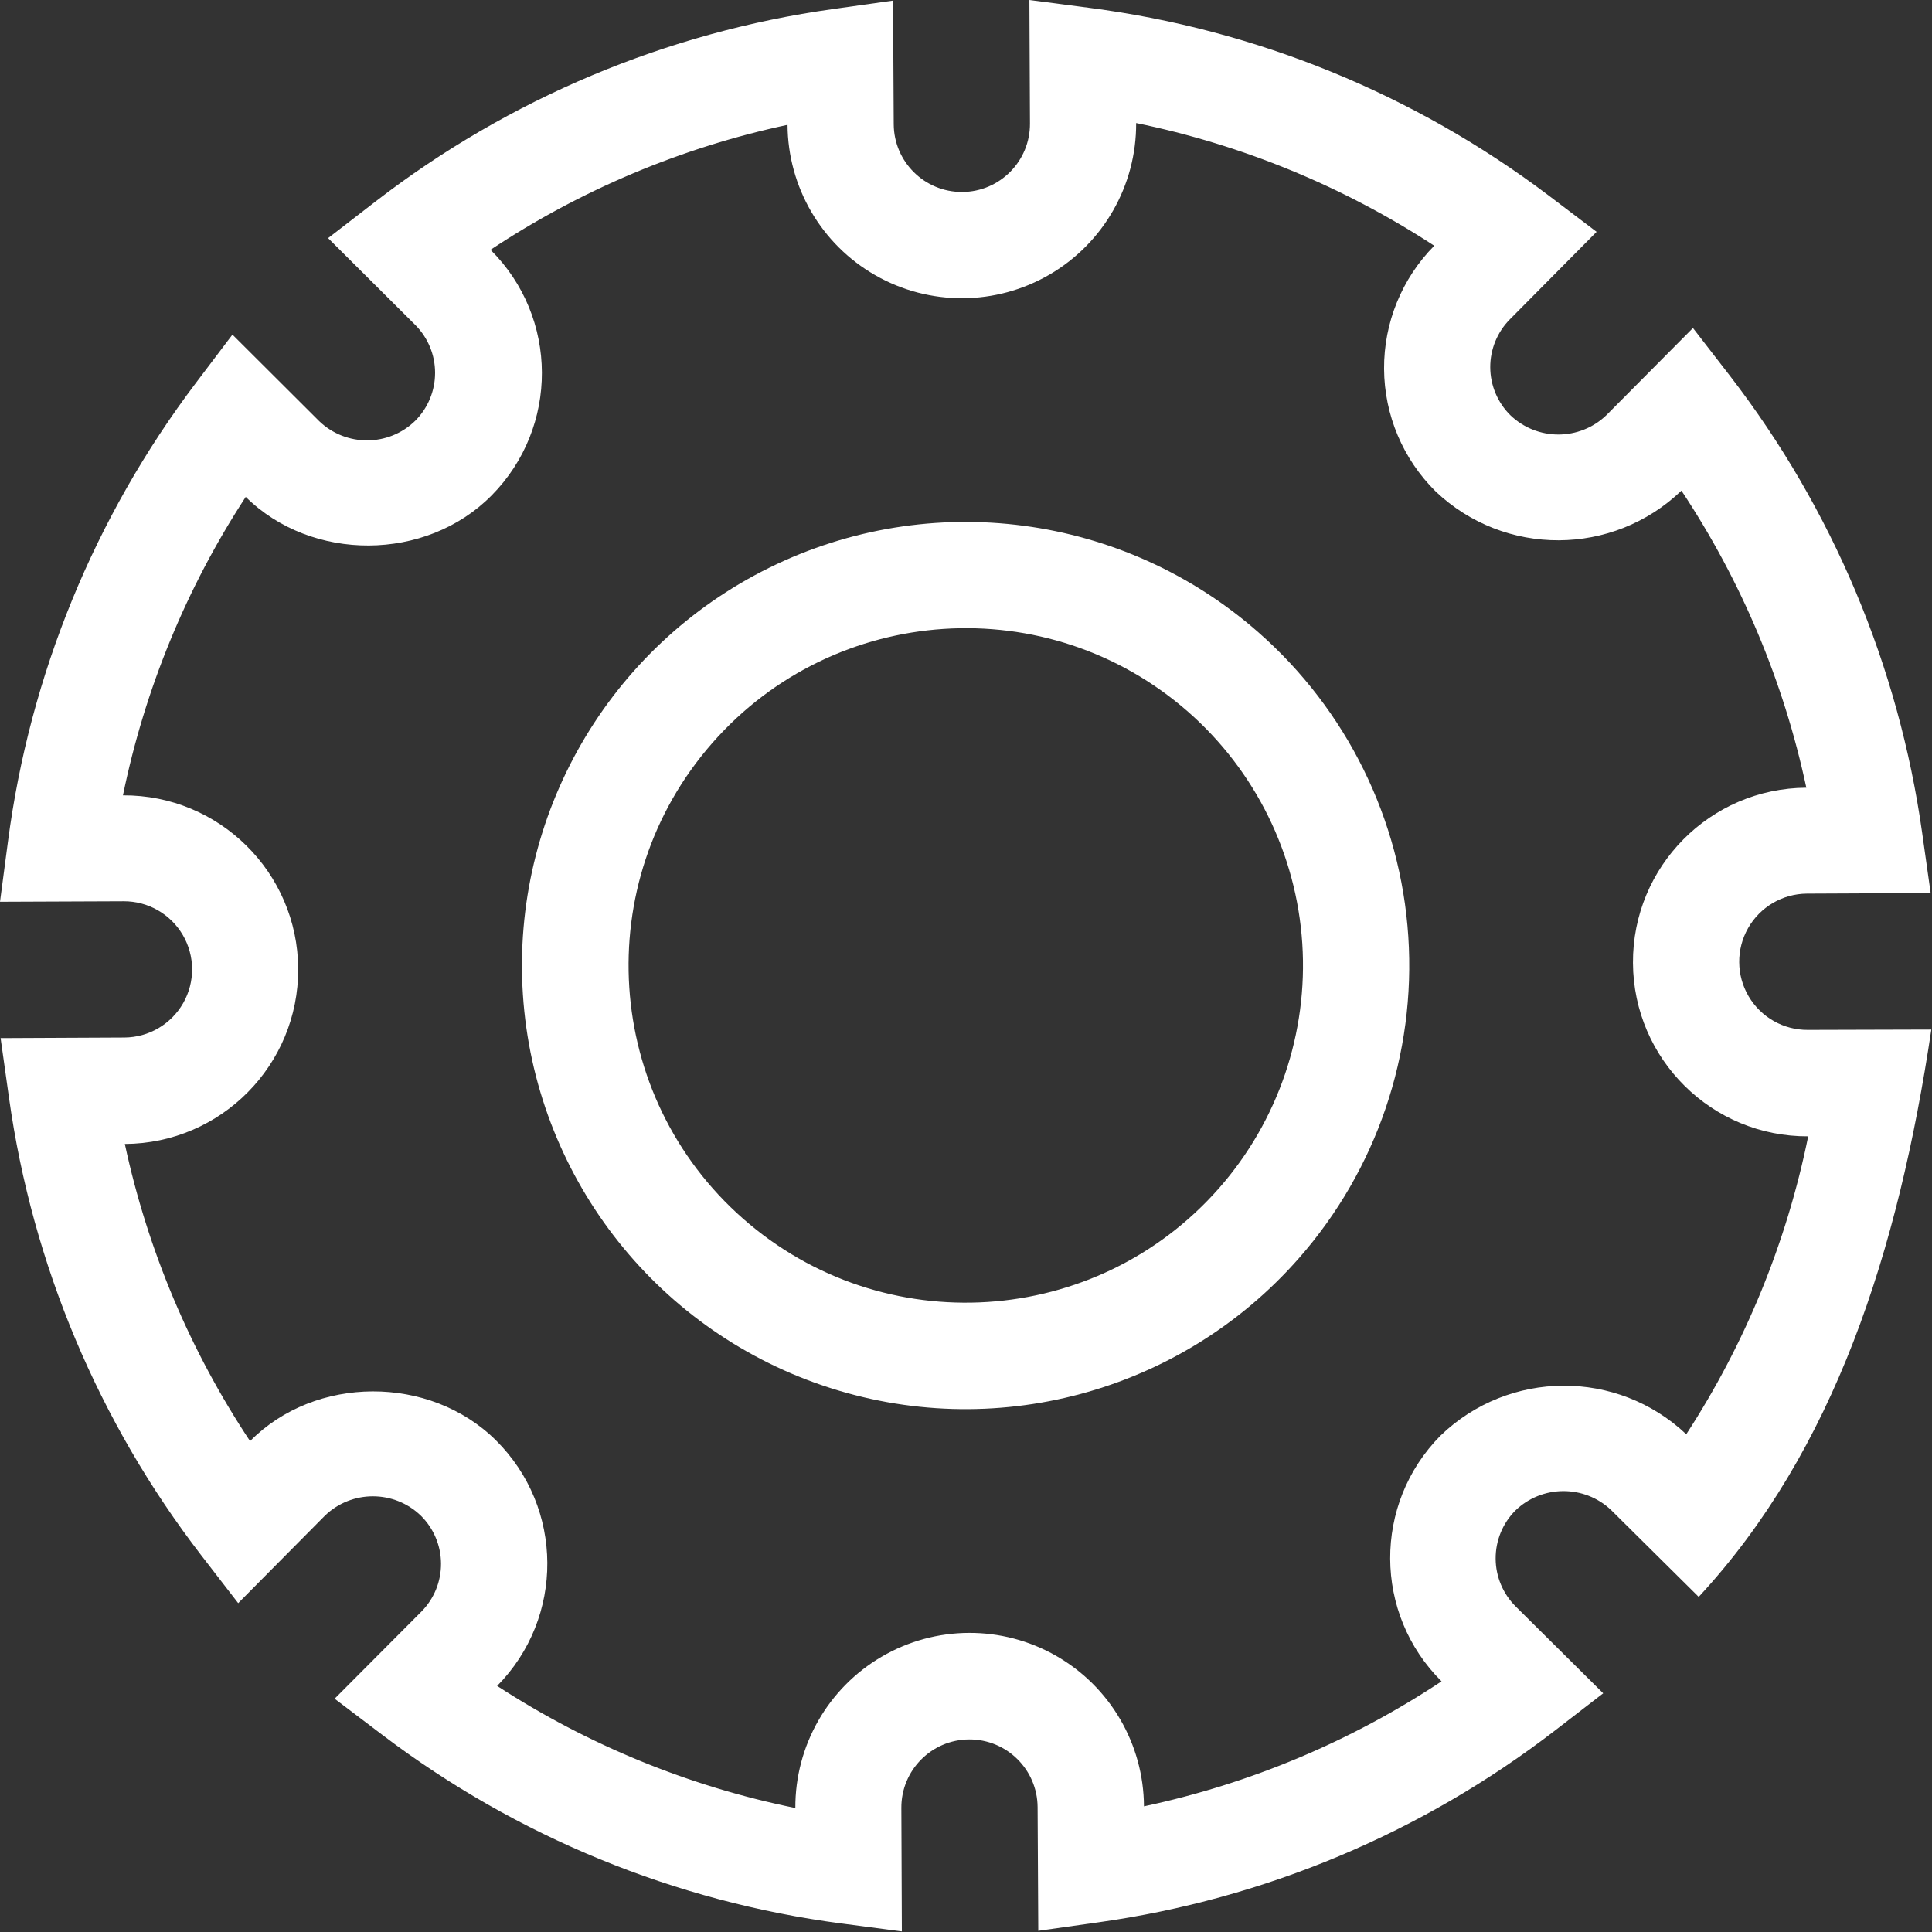
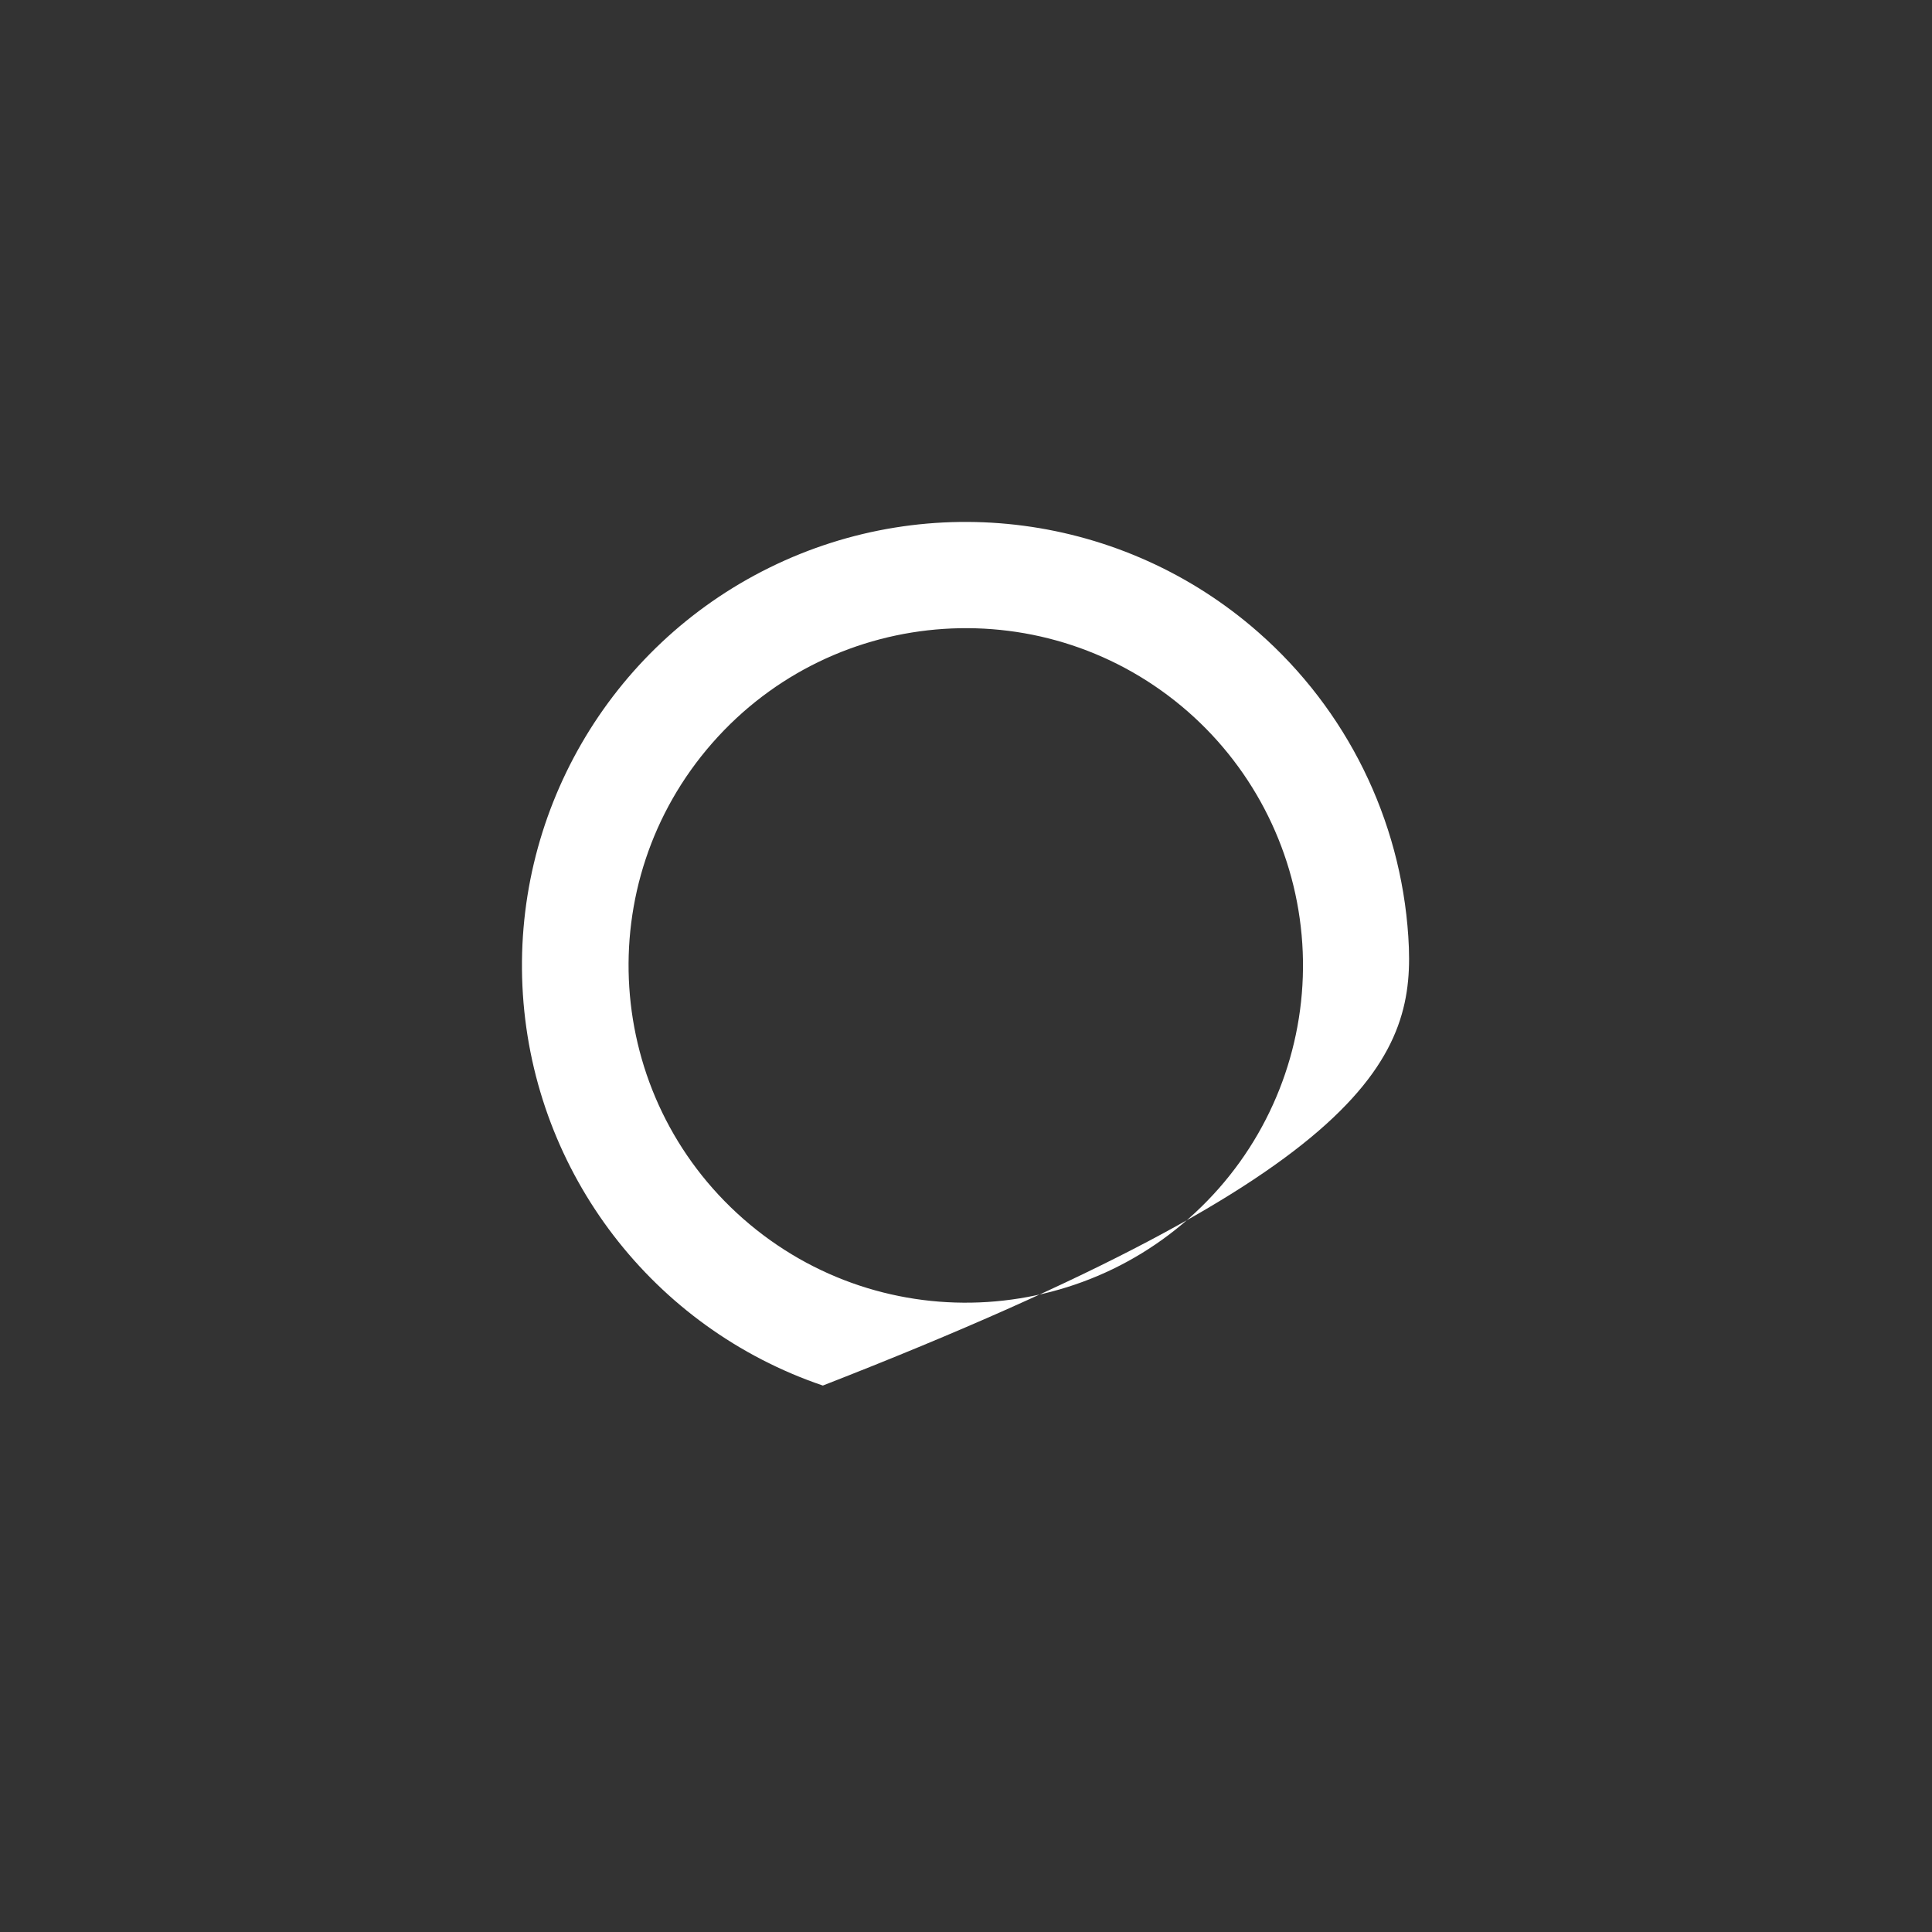
<svg xmlns="http://www.w3.org/2000/svg" width="100" height="100" viewBox="0 0 100 100">
  <rect x="0" y="0" width="100" height="100" fill="#333333" stroke="none" />
  <g fill="#fff">
-     <path d="M65.123,32.719 C58.143,26.593 48.16,25.275 39.829,29.38 C31.498,33.485 26.461,42.204 27.065,51.471 C27.67,60.738 33.798,68.729 42.591,71.716 C51.385,74.704 61.112,72.1 67.237,65.118 C71.256,60.543 73.291,54.558 72.894,48.481 C72.498,42.404 69.702,36.734 65.123,32.719 Z M63.105,61.491 C56.744,68.732 45.719,69.448 38.475,63.09 C31.232,56.732 30.512,45.706 36.867,38.46 C43.222,31.214 54.247,30.49 61.496,36.842 C64.978,39.897 67.104,44.21 67.406,48.833 C67.708,53.456 66.161,58.009 63.105,61.491 Z" />
-     <path d="M93.575,53.307 C92.315,53.316 91.146,52.653 90.508,51.567 C89.869,50.48 89.859,49.136 90.481,48.04 C91.103,46.945 92.262,46.264 93.522,46.254 L99.93,46.224 L99.491,43.11 C98.281,34.498 94.855,26.349 89.548,19.461 L87.627,16.978 L83.145,21.491 C81.756,22.824 79.564,22.824 78.175,21.491 C77.514,20.836 77.139,19.945 77.135,19.013 C77.131,18.082 77.498,17.187 78.154,16.526 L82.64,12 L80.14,10.105 C73.203,4.869 65.023,1.528 56.404,0.408 L53.281,0 L53.311,6.39 C53.322,8.338 51.752,9.926 49.805,9.936 C47.857,9.947 46.27,8.377 46.259,6.43 L46.224,0.031 L43.11,0.469 C34.5,1.677 26.352,5.101 19.465,10.408 L16.982,12.325 L21.491,16.816 C22.15,17.474 22.52,18.367 22.52,19.298 C22.52,20.23 22.15,21.123 21.491,21.781 C20.112,23.124 17.917,23.133 16.526,21.803 L12.031,17.32 L10.14,19.82 C4.894,26.755 1.542,34.935 0.412,43.557 L0,46.675 L6.395,46.649 C7.655,46.641 8.823,47.306 9.46,48.393 C10.096,49.48 10.105,50.825 9.482,51.92 C8.858,53.015 7.698,53.694 6.439,53.702 L0.031,53.732 L0.469,56.846 C1.679,65.458 5.106,73.607 10.412,80.496 L12.329,82.978 L16.816,78.452 C18.202,77.114 20.399,77.114 21.785,78.452 C22.447,79.106 22.822,79.997 22.827,80.929 C22.832,81.86 22.467,82.755 21.811,83.417 L17.32,87.925 L19.82,89.82 C26.755,95.071 34.937,98.428 43.561,99.561 L46.68,99.969 L46.654,93.579 C46.643,91.631 48.213,90.044 50.16,90.033 C52.108,90.022 53.695,91.592 53.706,93.539 L53.741,99.939 L56.851,99.5 C65.462,98.293 73.612,94.869 80.5,89.561 L82.982,87.645 L78.456,83.154 C77.794,82.499 77.419,81.608 77.414,80.677 C77.409,79.745 77.774,78.85 78.43,78.189 C79.812,76.85 82.005,76.84 83.399,78.167 L87.925,82.654 C94.943,75.083 98.254,64.776 99.965,53.289 L93.575,53.307 Z M87.281,74.237 C83.703,70.859 78.102,70.89 74.561,74.307 C71.067,77.835 71.09,83.527 74.614,87.026 C69.931,90.131 64.706,92.326 59.211,93.496 C59.195,90.272 57.461,87.302 54.662,85.704 C51.862,84.106 48.423,84.123 45.64,85.748 C42.856,87.373 41.151,90.36 41.167,93.583 C35.67,92.466 30.434,90.322 25.732,87.263 C29.222,83.73 29.191,78.038 25.662,74.544 C22.237,71.158 16.32,71.18 12.943,74.592 C9.838,69.916 7.639,64.698 6.461,59.211 C11.443,59.184 15.461,55.123 15.434,50.14 C15.408,45.158 11.347,41.14 6.364,41.167 C7.494,35.664 9.65,30.424 12.719,25.719 C16.14,29.101 22.053,29.07 25.439,25.649 C28.937,22.123 28.915,16.429 25.39,12.93 C30.063,9.827 35.278,7.633 40.763,6.461 C40.78,9.684 42.514,12.653 45.314,14.251 C48.114,15.848 51.553,15.831 54.336,14.205 C57.119,12.579 58.823,9.592 58.807,6.368 C64.304,7.497 69.538,9.651 74.237,12.719 C72.559,14.416 71.625,16.709 71.639,19.094 C71.653,21.48 72.614,23.762 74.311,25.439 C77.882,28.824 83.483,28.804 87.031,25.395 C90.133,30.069 92.326,35.286 93.496,40.772 C88.513,40.799 84.495,44.859 84.522,49.842 C84.549,54.825 88.609,58.842 93.592,58.816 C92.477,64.307 90.336,69.539 87.281,74.237 Z" />
+     <path d="M65.123,32.719 C58.143,26.593 48.16,25.275 39.829,29.38 C31.498,33.485 26.461,42.204 27.065,51.471 C27.67,60.738 33.798,68.729 42.591,71.716 C71.256,60.543 73.291,54.558 72.894,48.481 C72.498,42.404 69.702,36.734 65.123,32.719 Z M63.105,61.491 C56.744,68.732 45.719,69.448 38.475,63.09 C31.232,56.732 30.512,45.706 36.867,38.46 C43.222,31.214 54.247,30.49 61.496,36.842 C64.978,39.897 67.104,44.21 67.406,48.833 C67.708,53.456 66.161,58.009 63.105,61.491 Z" />
  </g>
</svg>